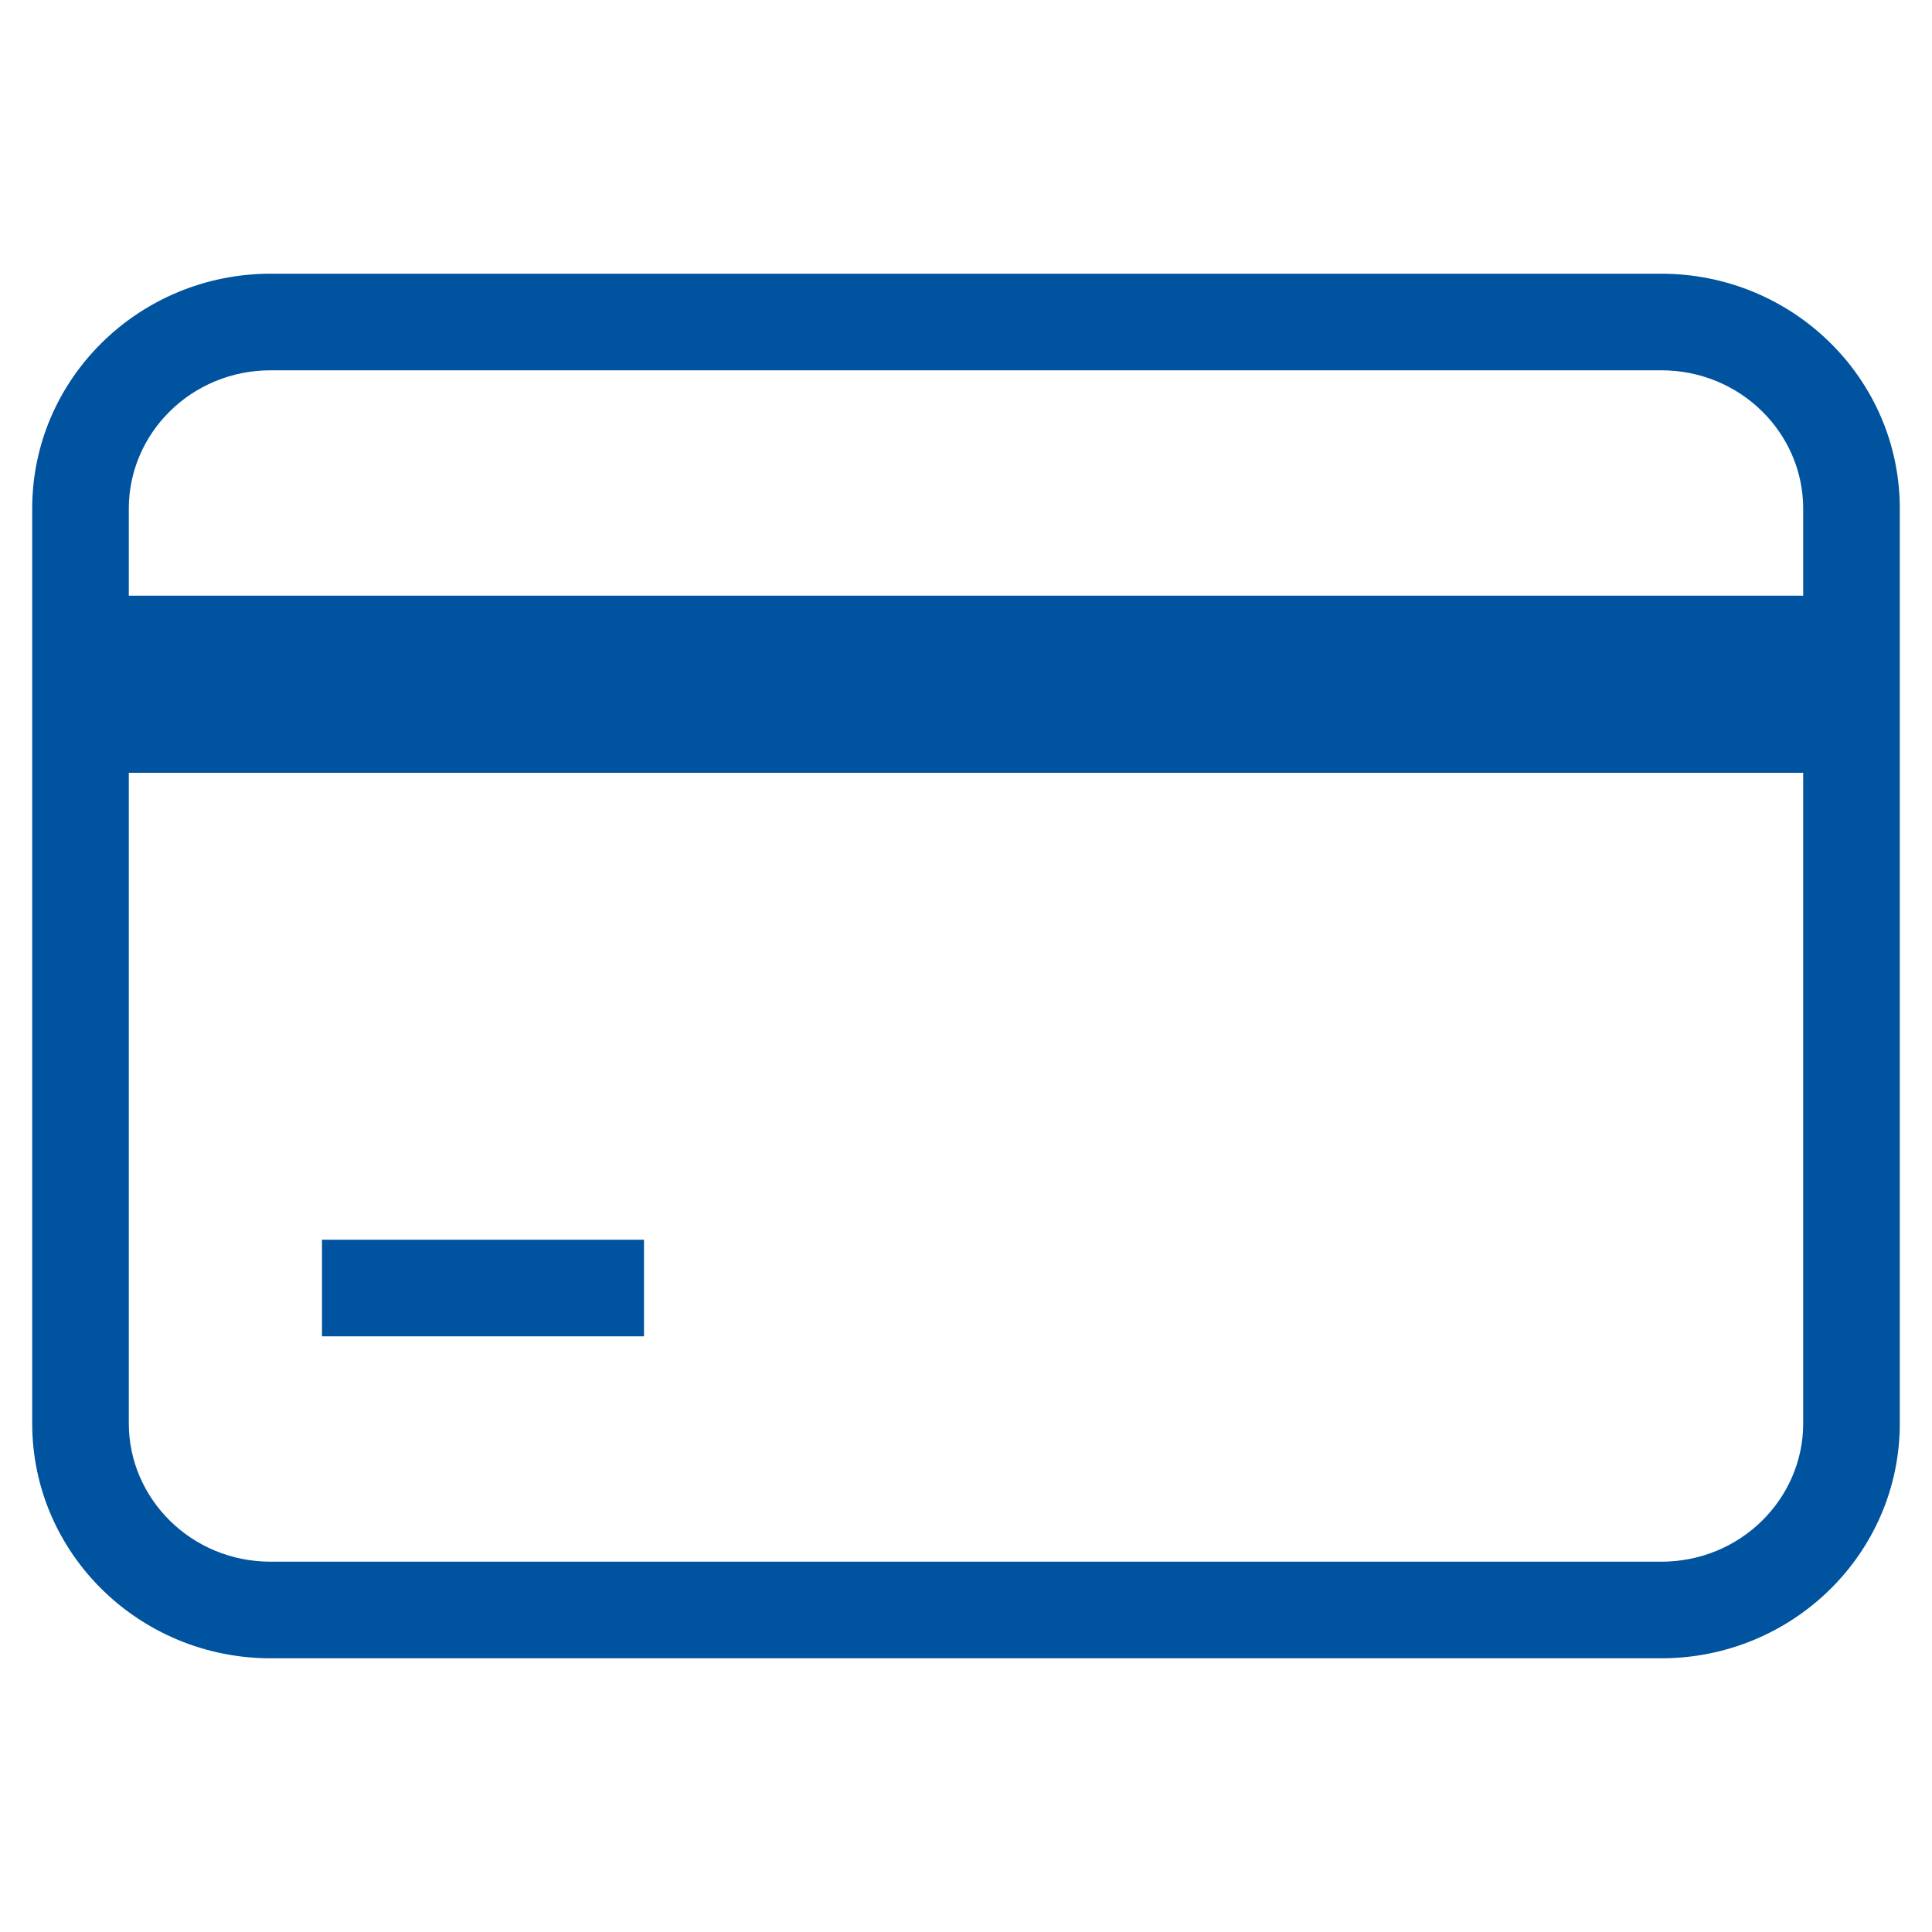
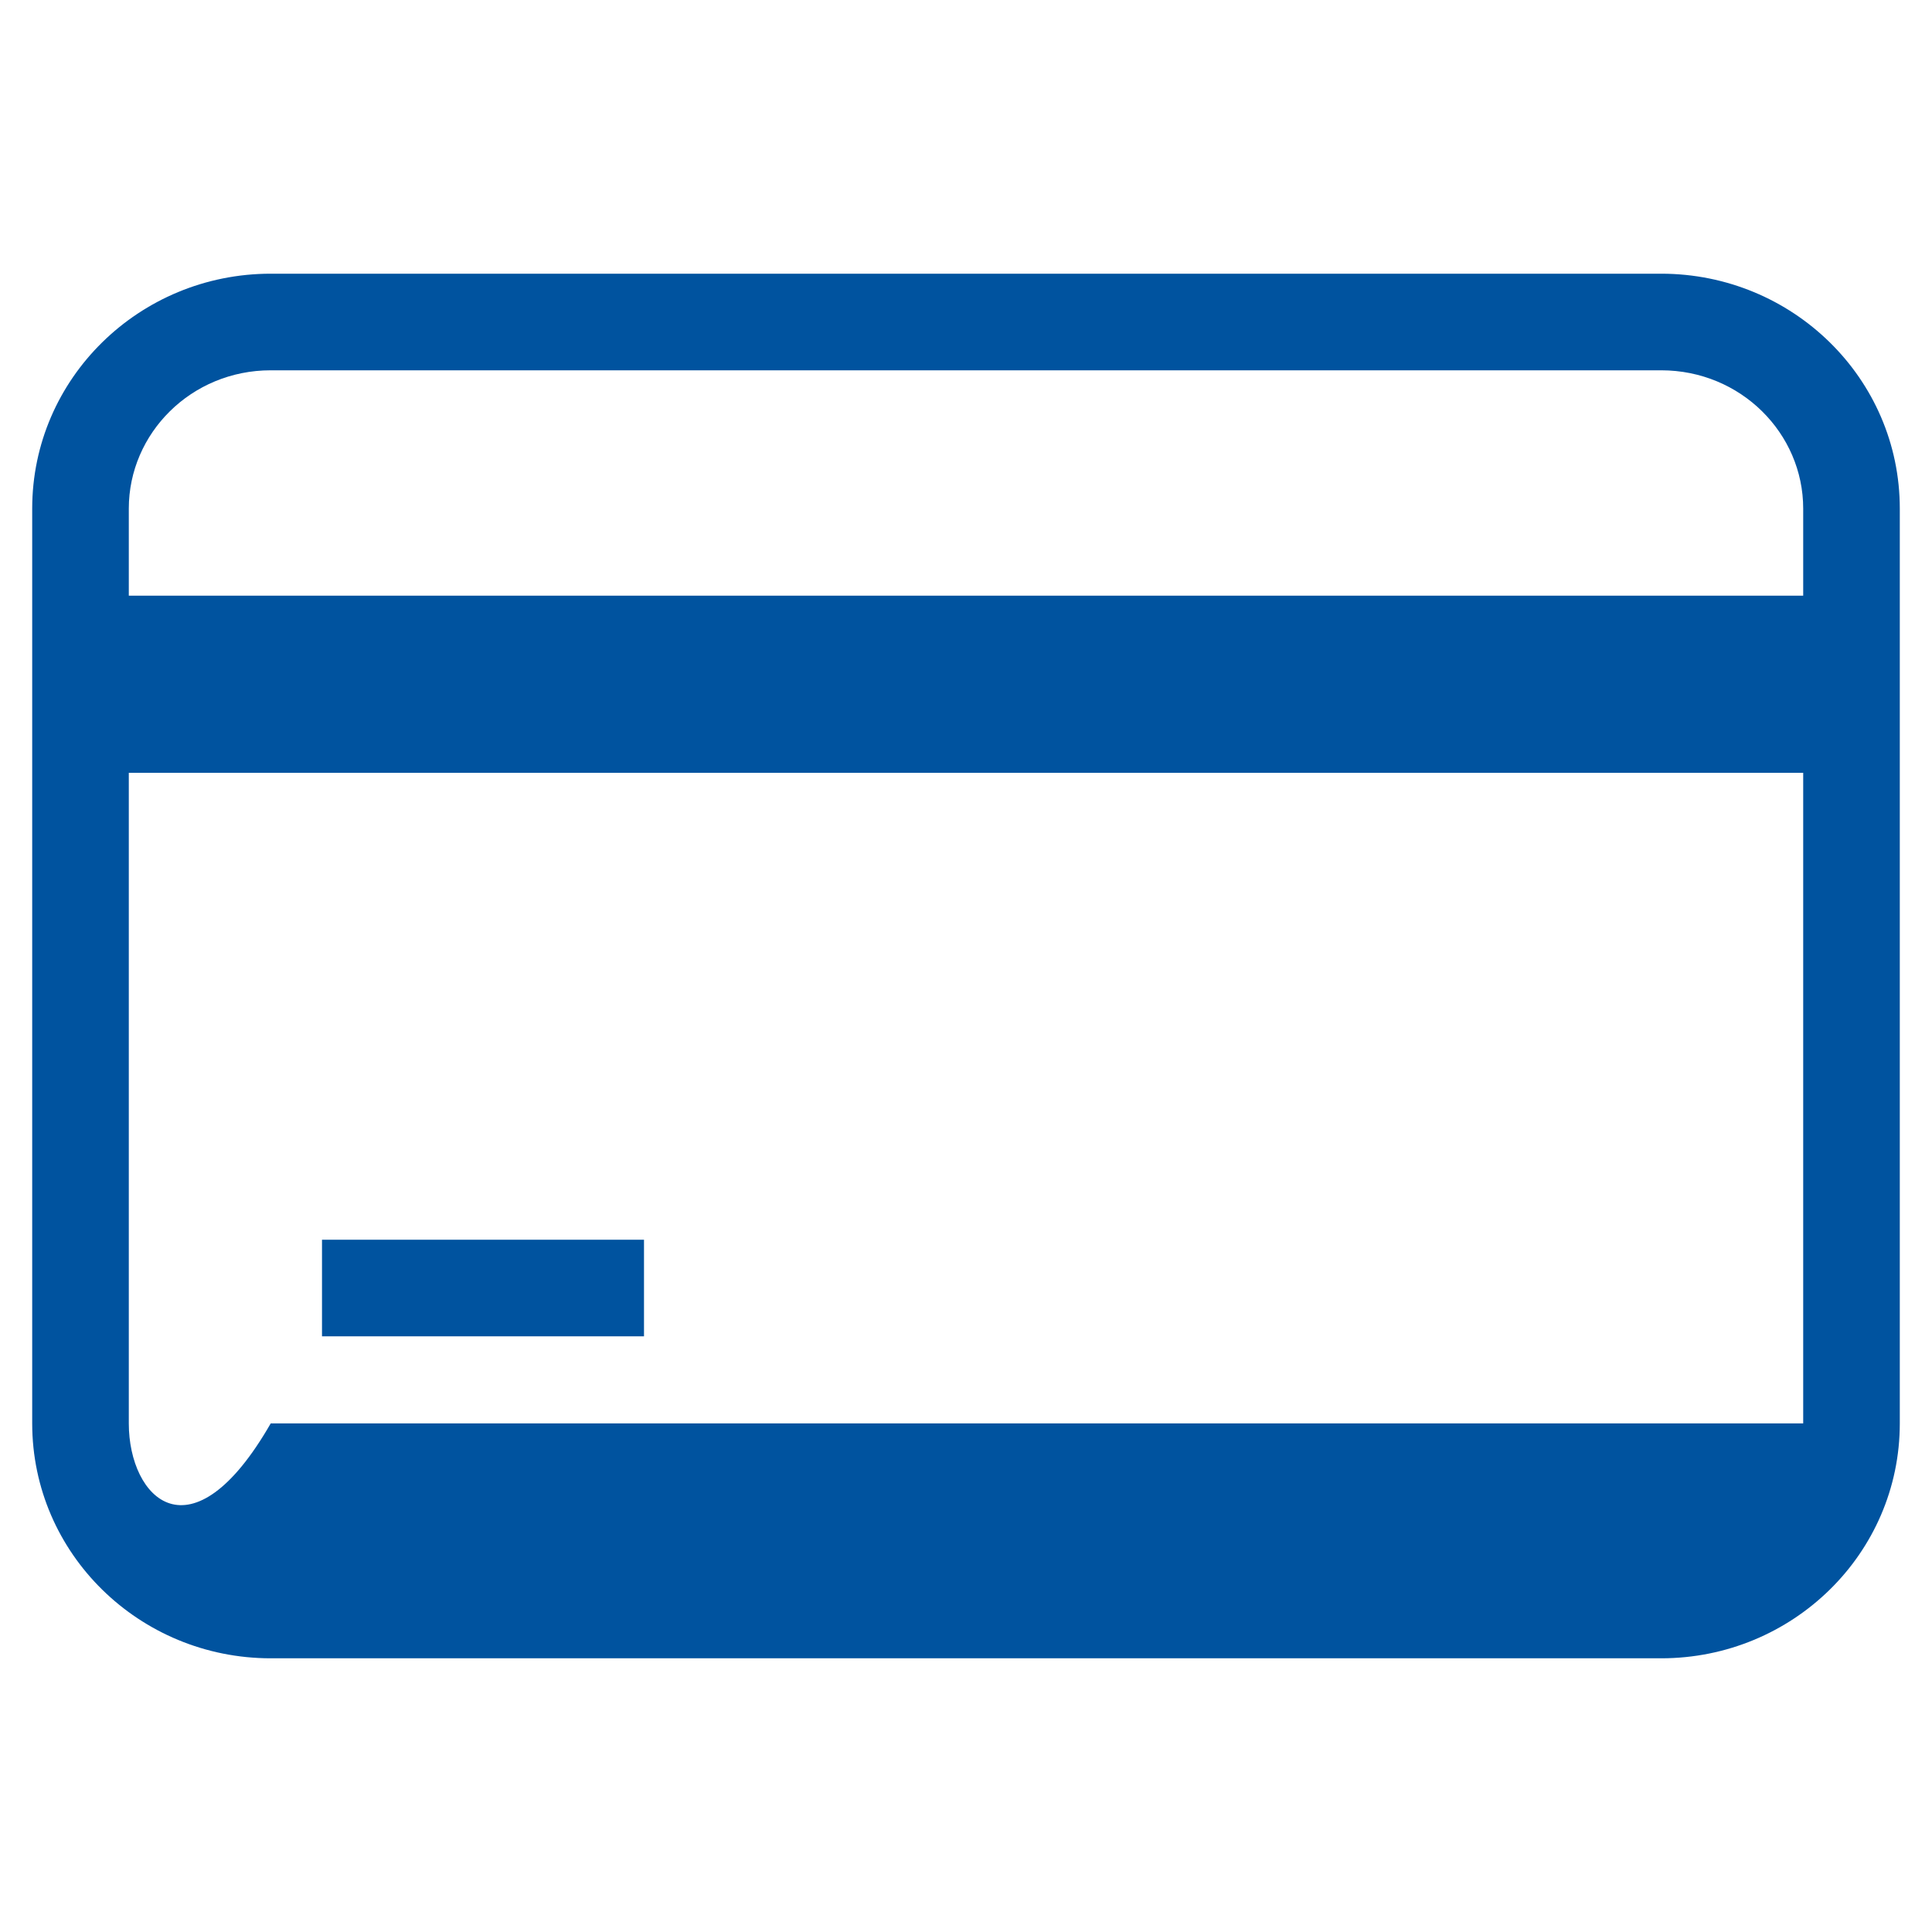
<svg xmlns="http://www.w3.org/2000/svg" width="24" height="24" viewBox="0 0 24 24" fill="none">
-   <path fill-rule="evenodd" clip-rule="evenodd" d="M3.363 4.6C2.376 4.6 1.6 5.382 1.6 6.318V7.4H2H22H22.4V6.318C22.4 5.383 21.624 4.6 20.636 4.6H3.363ZM1.6 17.682V9.6H2H22H22.4V17.682C22.4 18.617 21.624 19.4 20.636 19.4H3.363C2.376 19.4 1.6 18.617 1.6 17.682ZM0.4 6.318C0.4 4.701 1.732 3.4 3.363 3.4H20.636C22.267 3.4 23.6 4.7 23.6 6.318V17.682C23.6 19.3 22.267 20.6 20.636 20.6H3.363C1.732 20.6 0.4 19.299 0.4 17.682V6.318ZM4 16.6H8V15.4H4V16.6Z" fill="#00539F" />
+   <path fill-rule="evenodd" clip-rule="evenodd" d="M3.363 4.6C2.376 4.6 1.6 5.382 1.6 6.318V7.4H2H22H22.4V6.318C22.4 5.383 21.624 4.6 20.636 4.6H3.363ZM1.6 17.682V9.6H2H22H22.4V17.682H3.363C2.376 19.4 1.6 18.617 1.6 17.682ZM0.4 6.318C0.4 4.701 1.732 3.4 3.363 3.4H20.636C22.267 3.4 23.6 4.7 23.6 6.318V17.682C23.6 19.3 22.267 20.6 20.636 20.6H3.363C1.732 20.6 0.4 19.299 0.4 17.682V6.318ZM4 16.6H8V15.4H4V16.6Z" fill="#00539F" />
</svg>